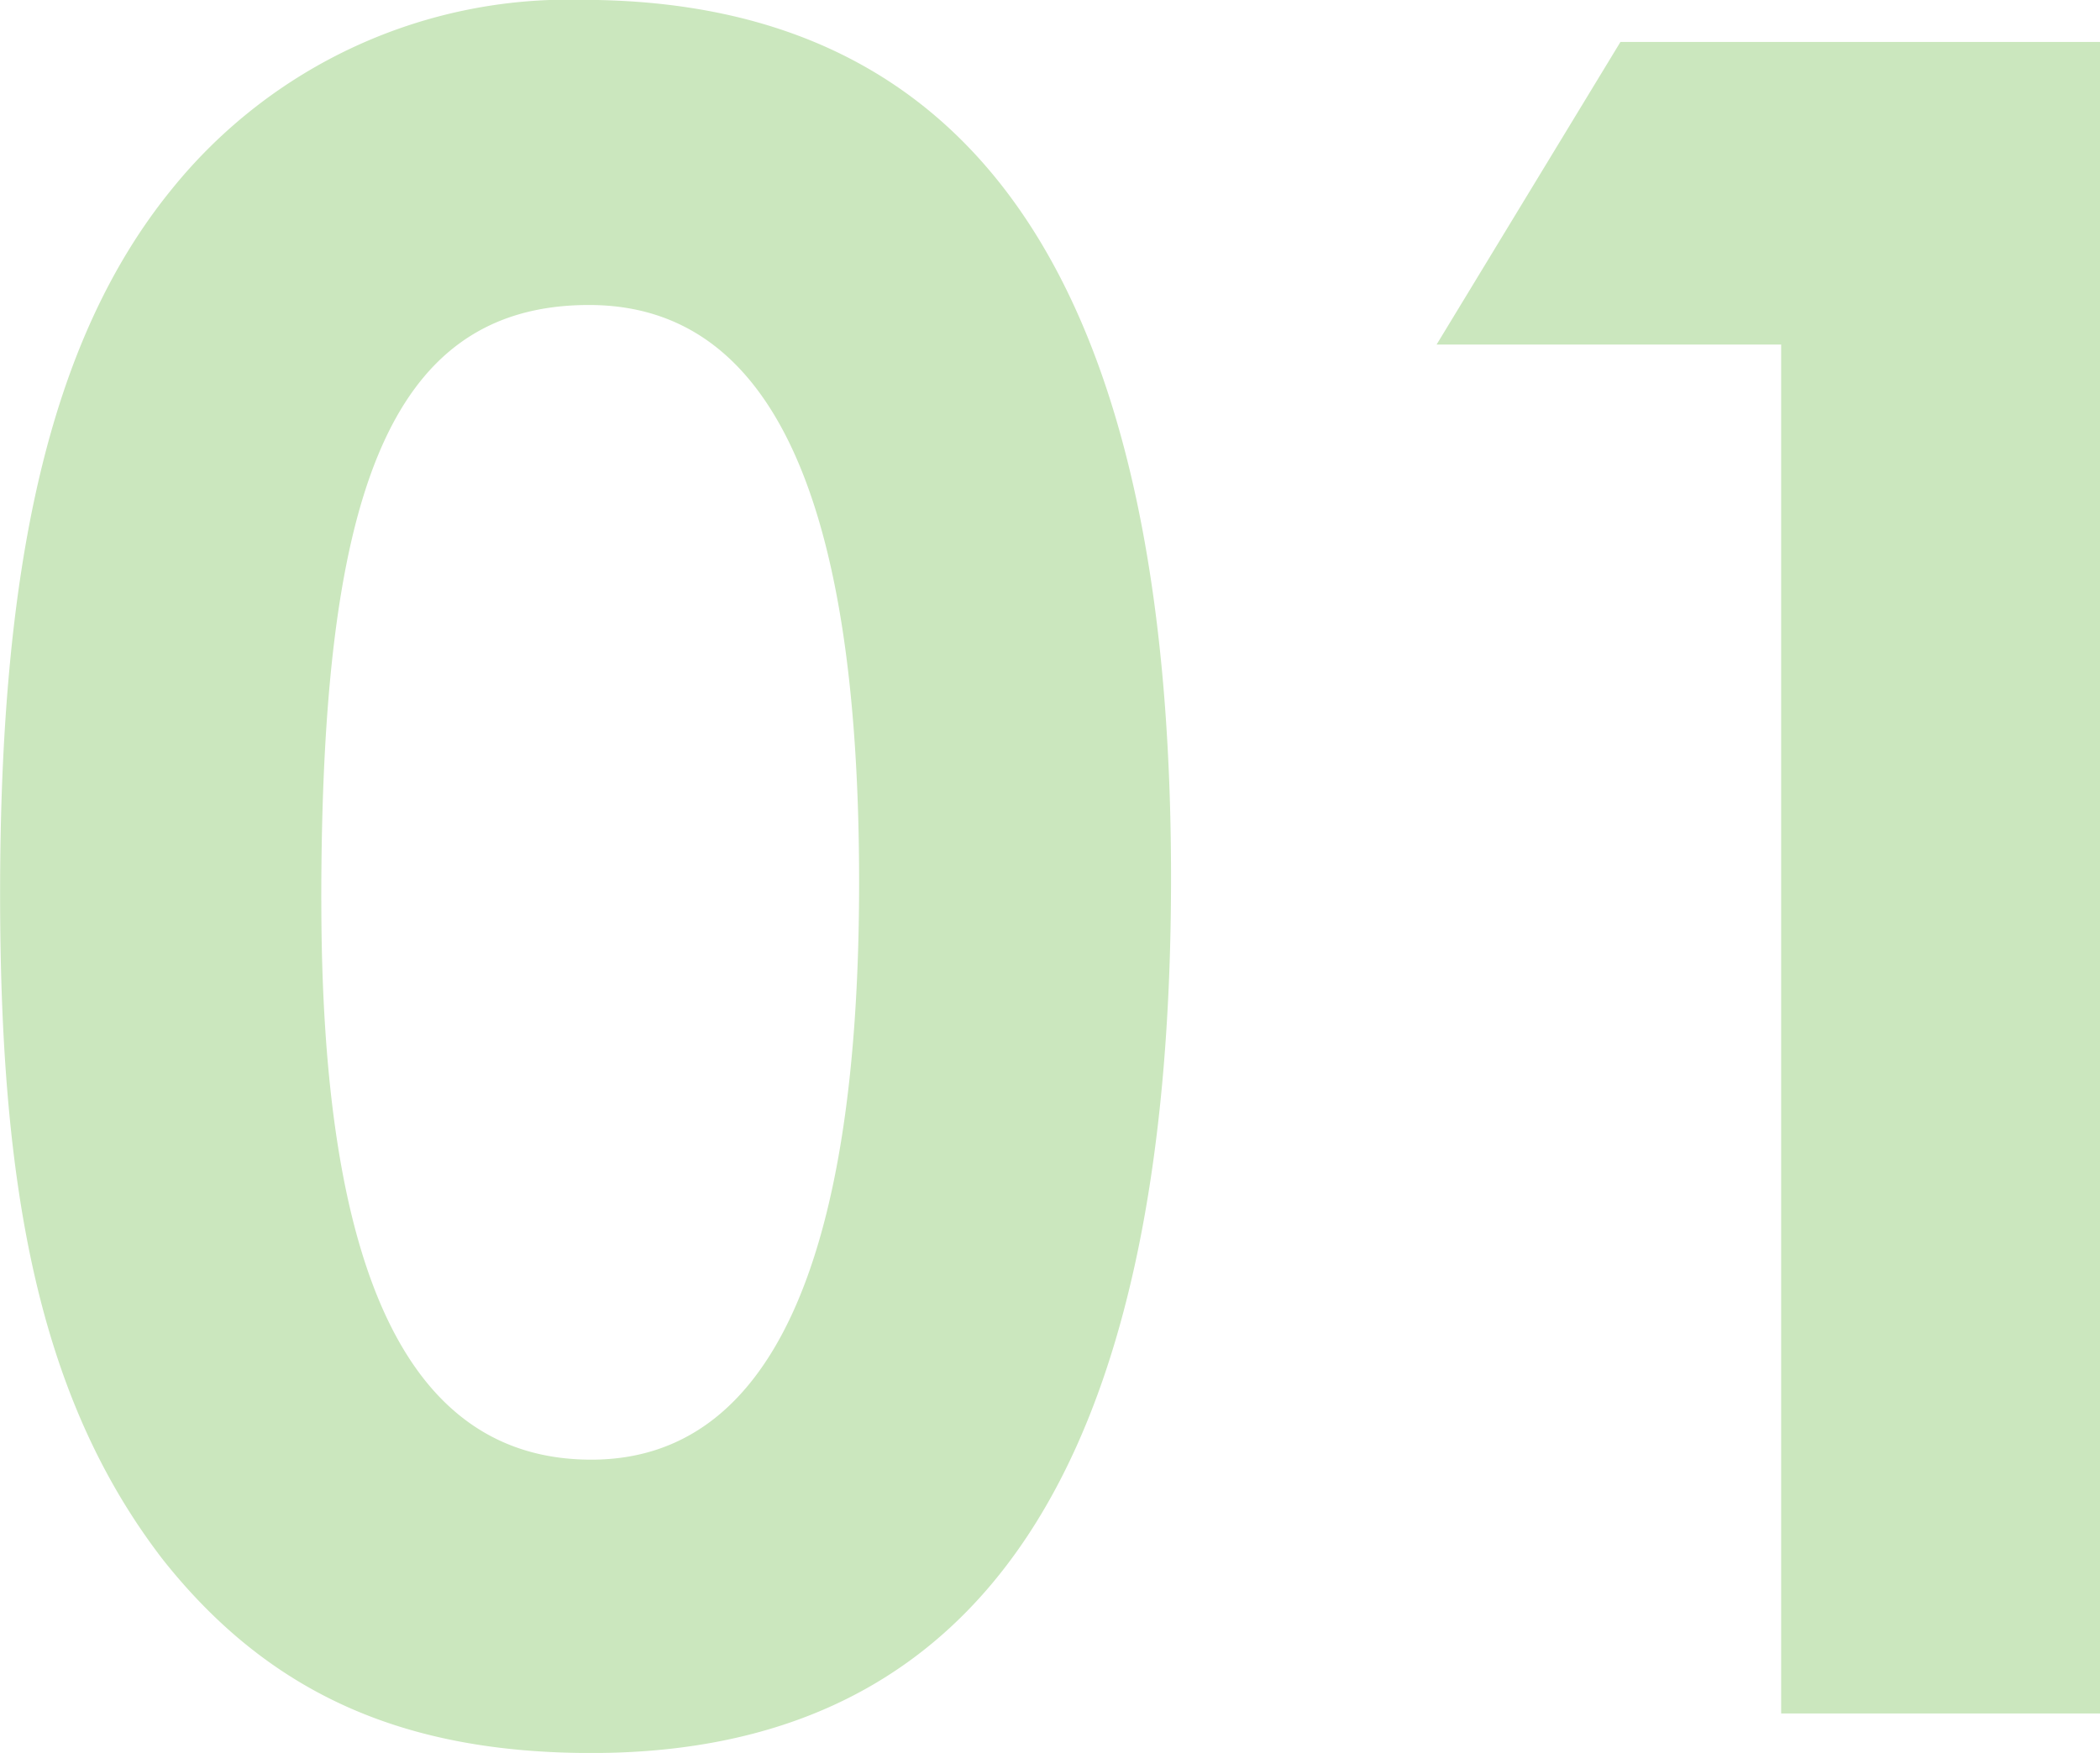
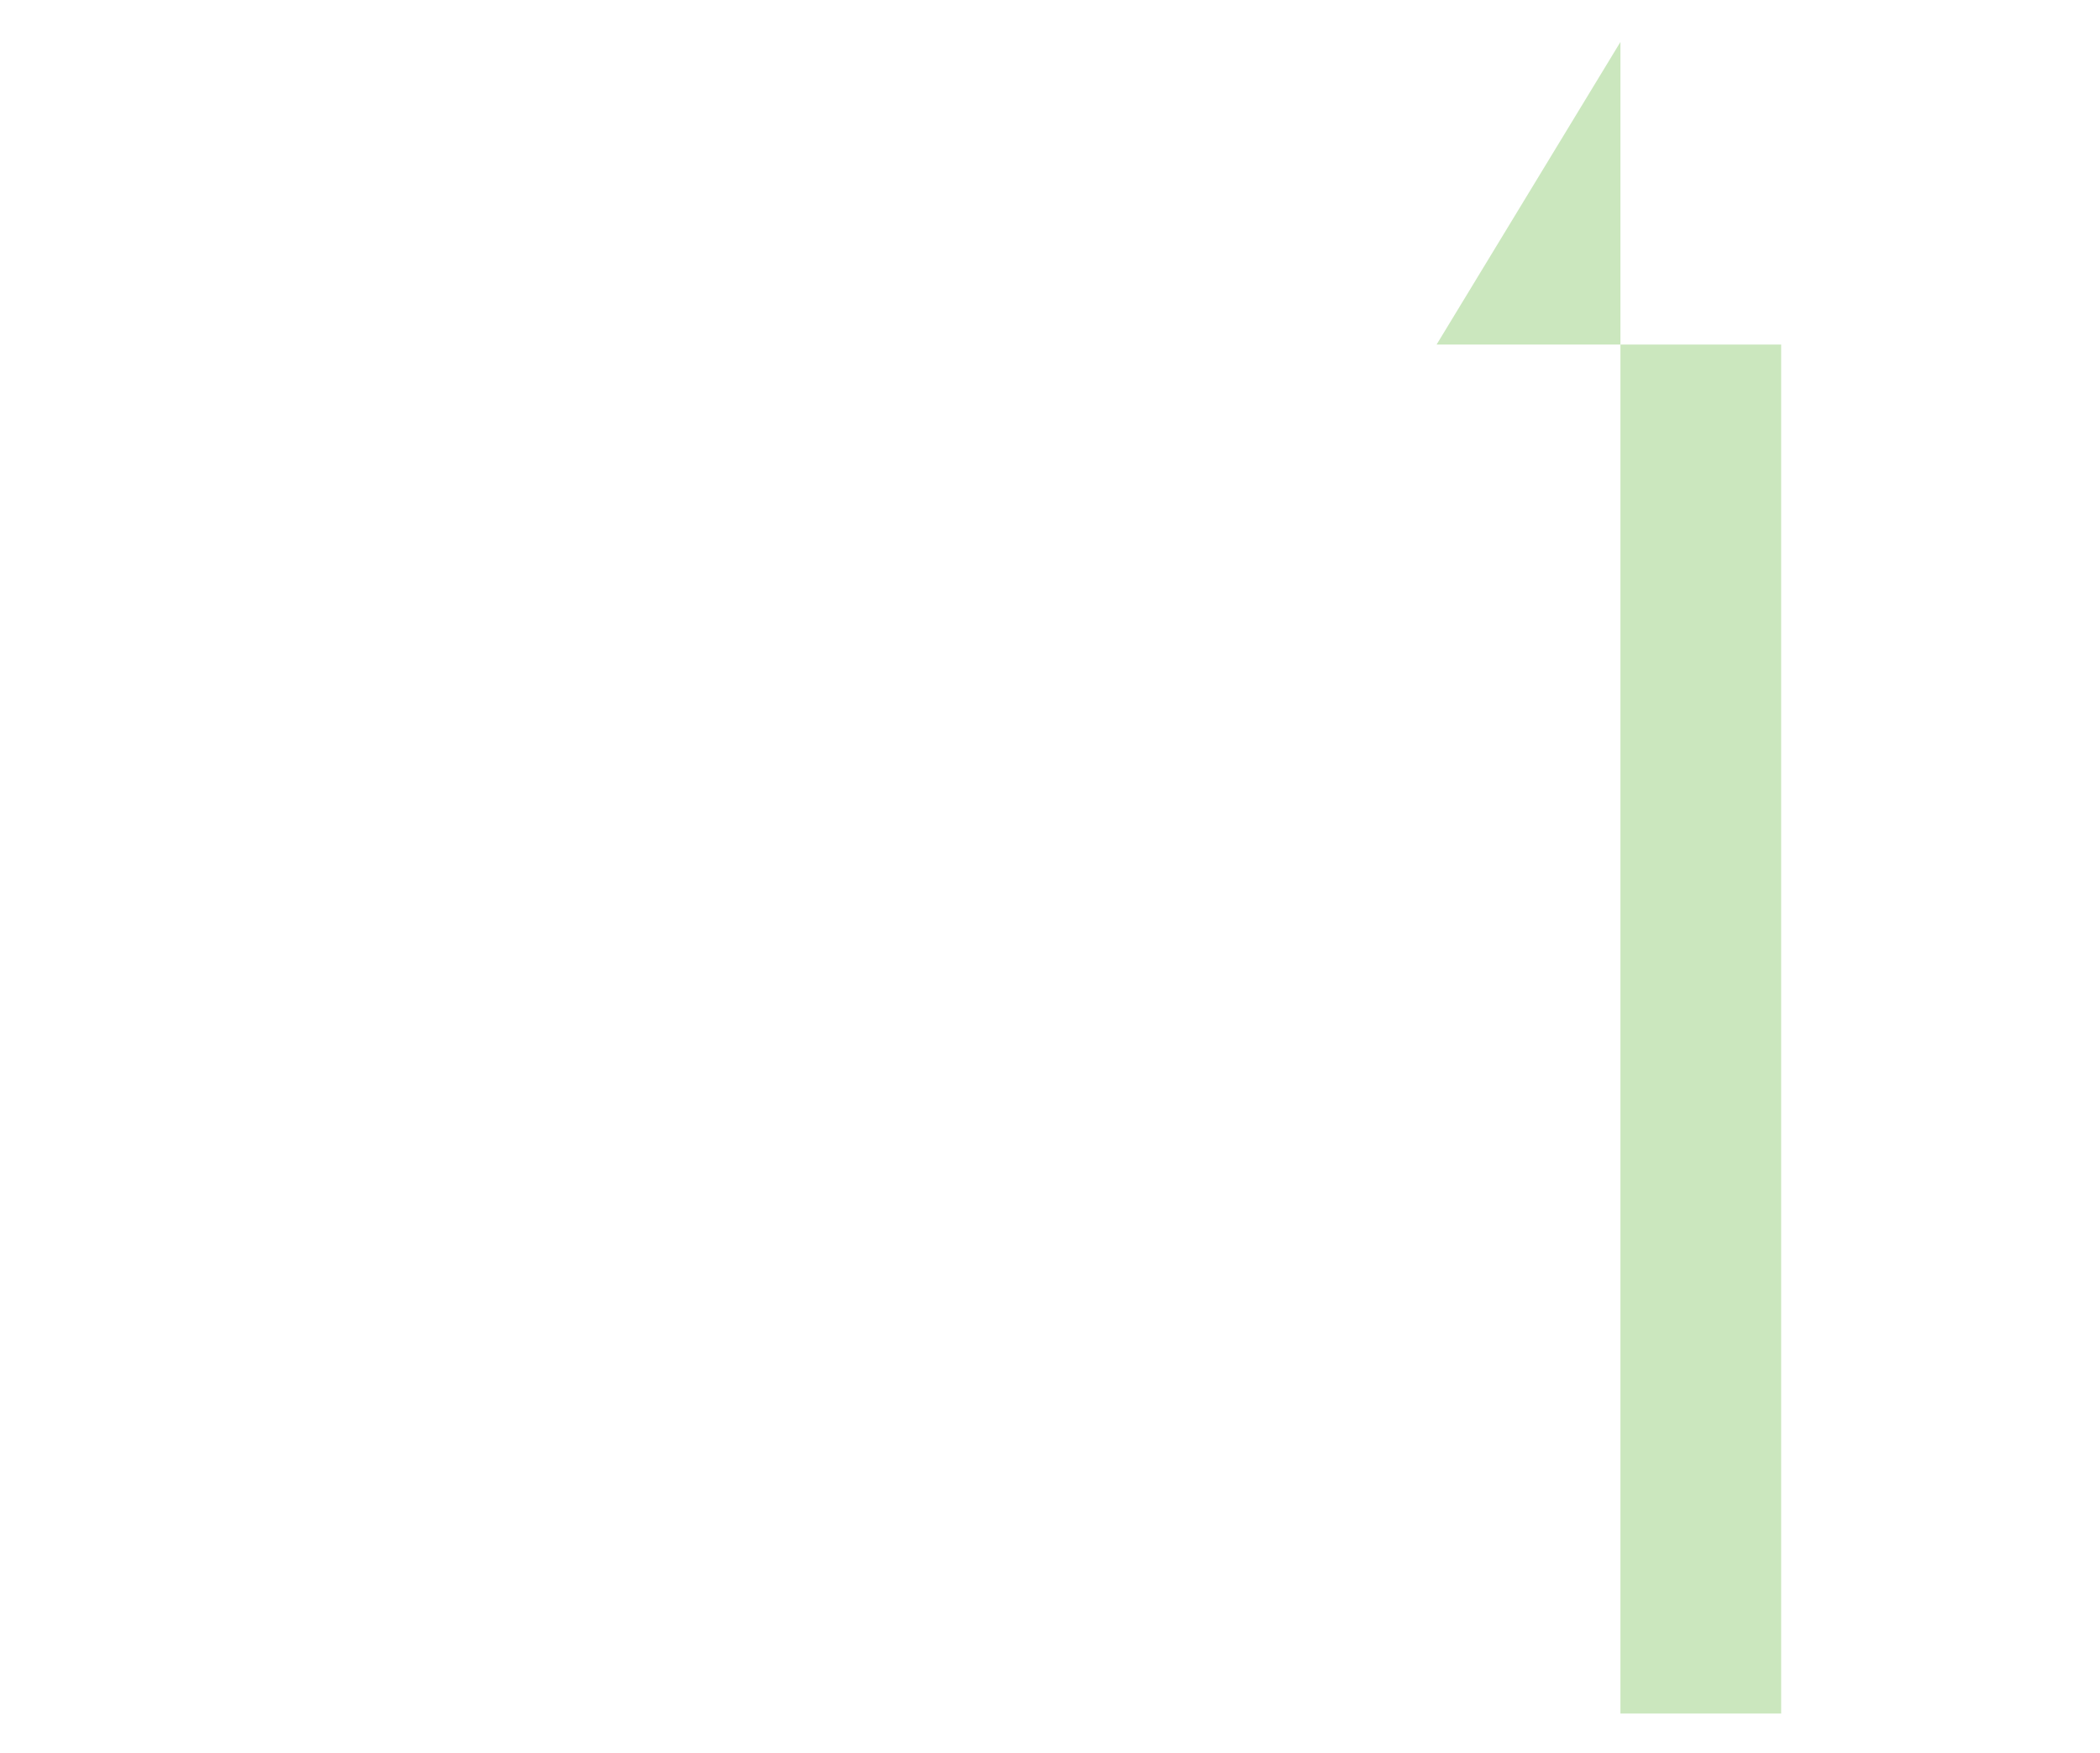
<svg xmlns="http://www.w3.org/2000/svg" width="41.303" height="34.479" viewBox="0 0 41.303 34.479">
  <g id="num01" transform="translate(0 0)">
    <g id="グループ_2658" data-name="グループ 2658">
-       <path id="パス_1262" data-name="パス 1262" d="M90.934-537.018c0,11.538-3.708,17.217-11.4,17.217-3.663,0-6.318-1.145-8.425-3.8-2.473-3.205-3.205-7.372-3.205-13.1,0-6.319.916-10.852,3.389-13.874a10.02,10.02,0,0,1,8.059-3.709C87.179-554.281,90.934-548.558,90.934-537.018Zm-16.712.458c0,7.281,1.694,10.989,5.311,10.989,3.48,0,5.266-3.8,5.266-11.355,0-7.6-1.74-11.356-5.312-11.356C75.457-548.282,74.221-544.345,74.221-536.56Z" transform="translate(-67.902 554.281)" fill="#cbe7be" />
-       <path id="パス_1263" data-name="パス 1263" d="M108.539-553.2h9.433v32.877H111.7v-26.925h-6.777Z" transform="translate(-76.668 554.025)" fill="#cbe7be" />
+       <path id="パス_1263" data-name="パス 1263" d="M108.539-553.2v32.877H111.7v-26.925h-6.777Z" transform="translate(-76.668 554.025)" fill="#cbe7be" />
    </g>
  </g>
</svg>